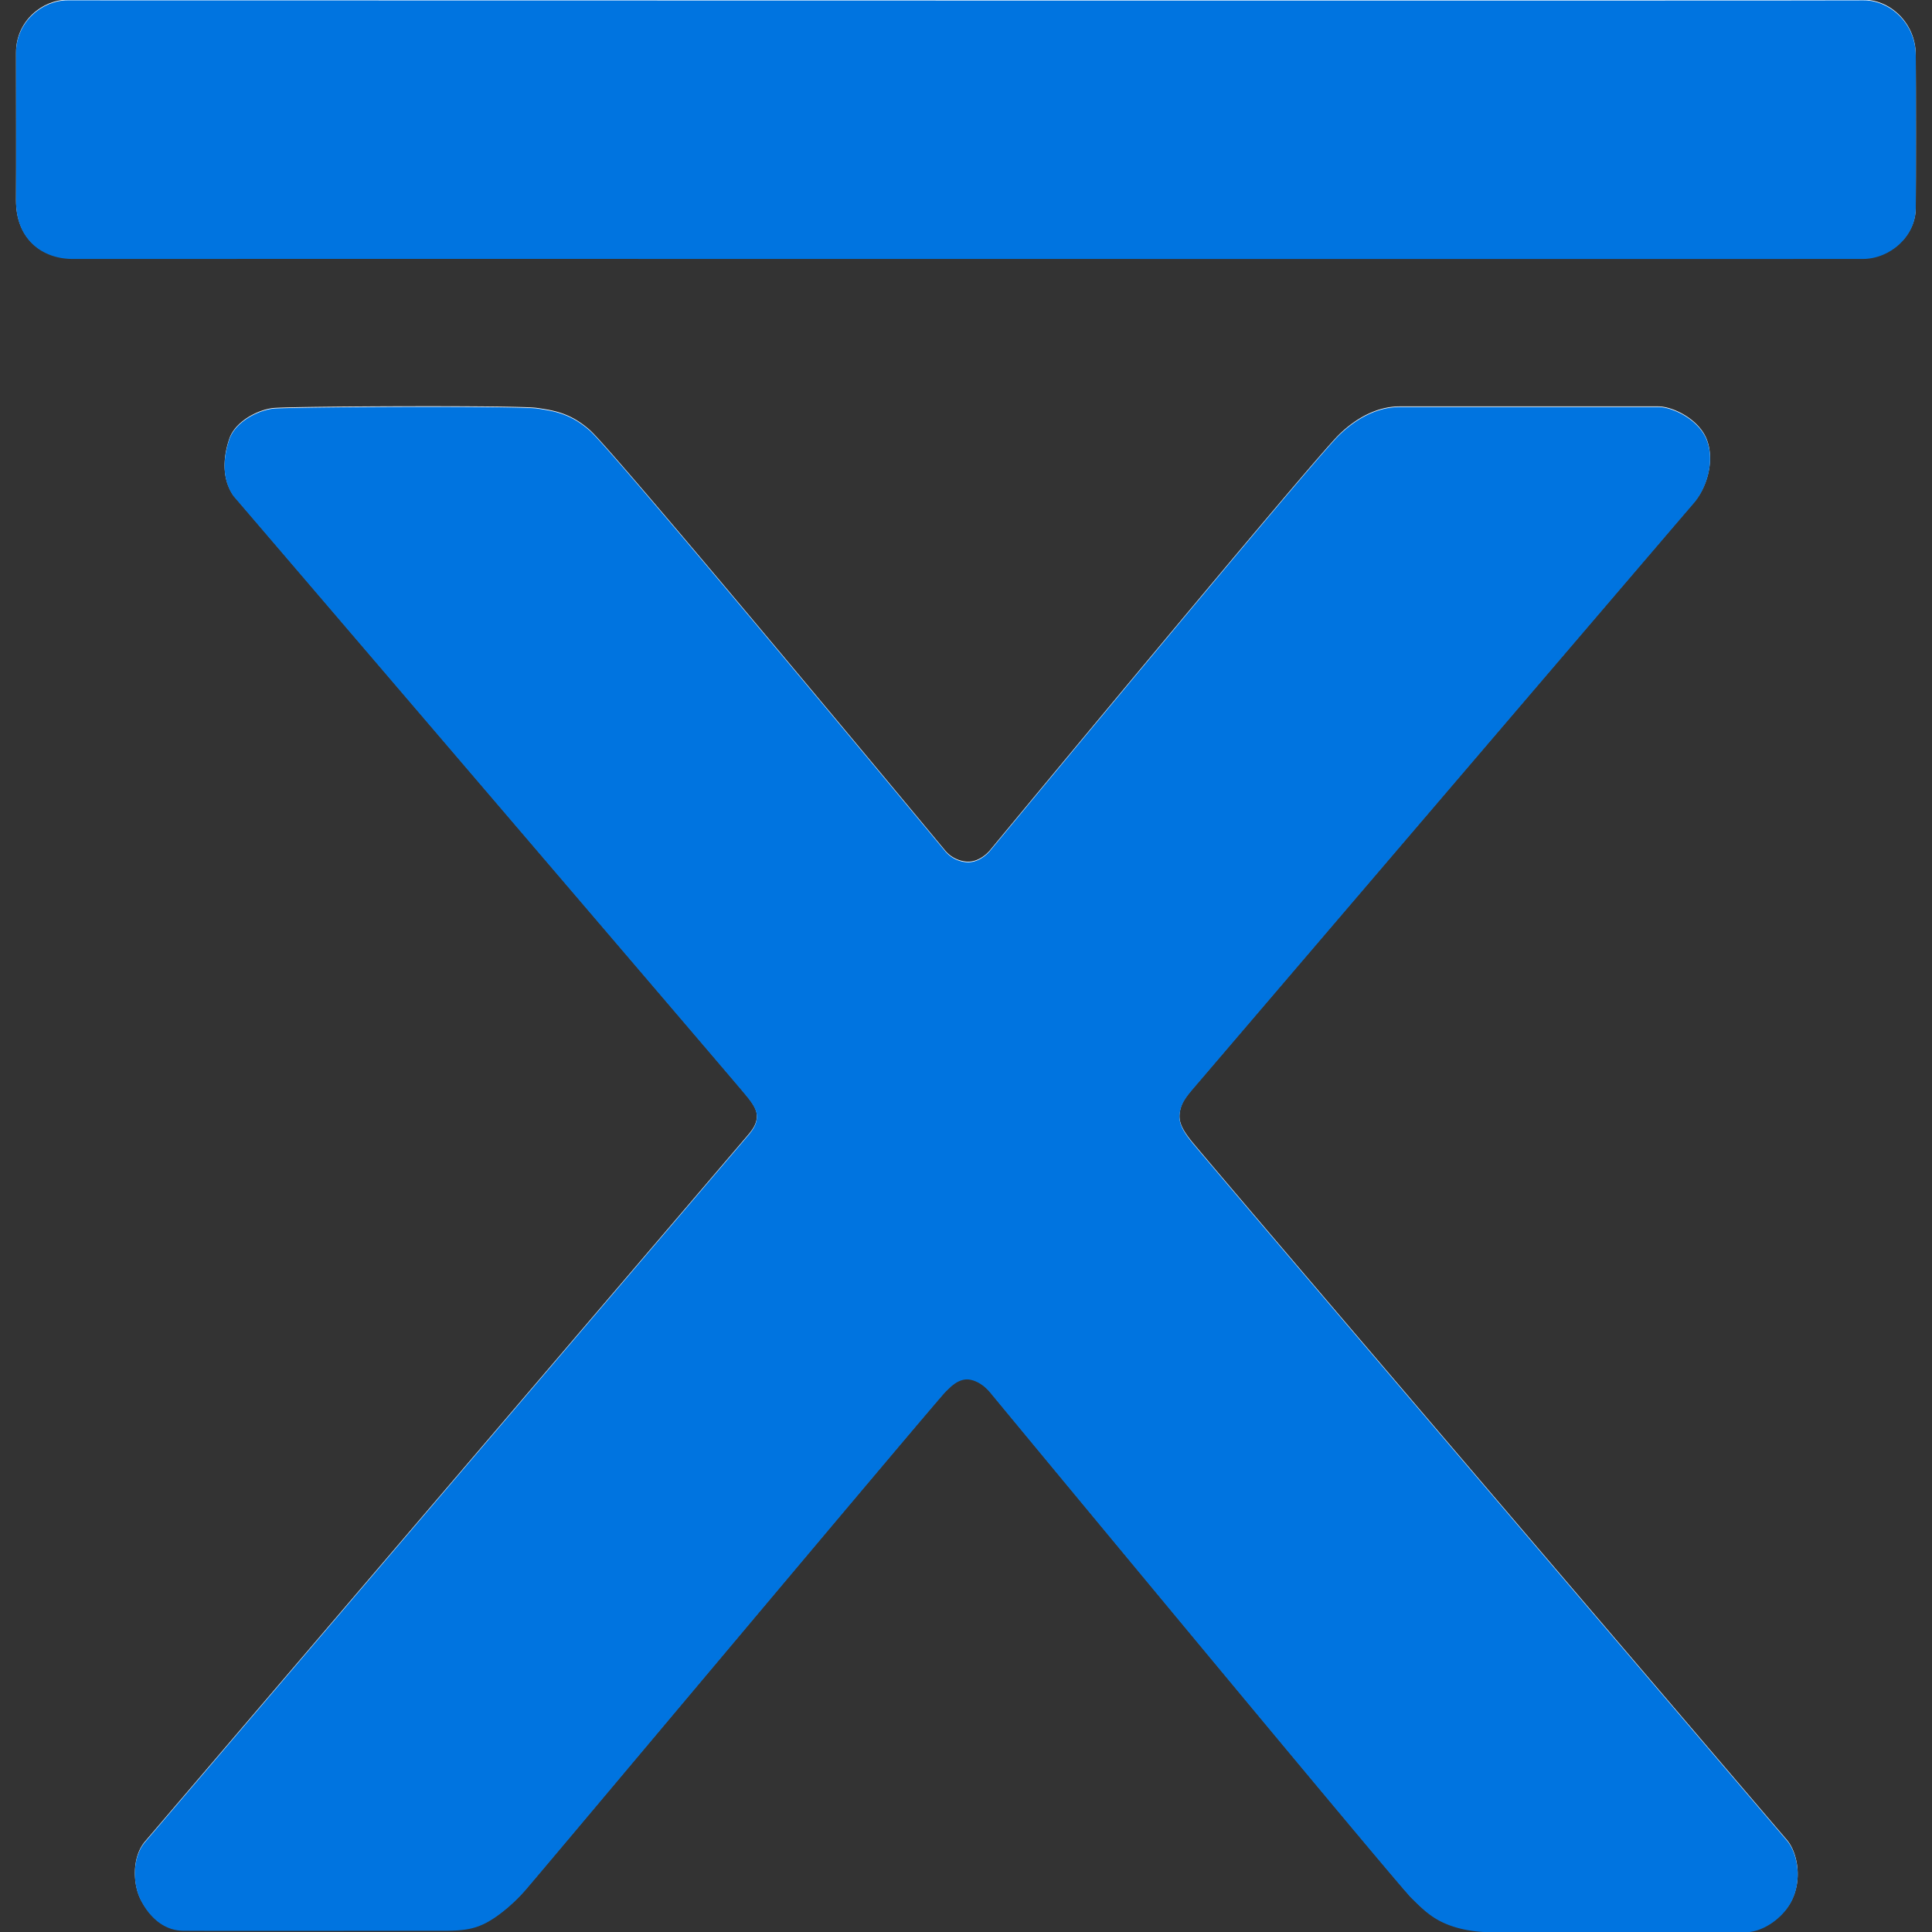
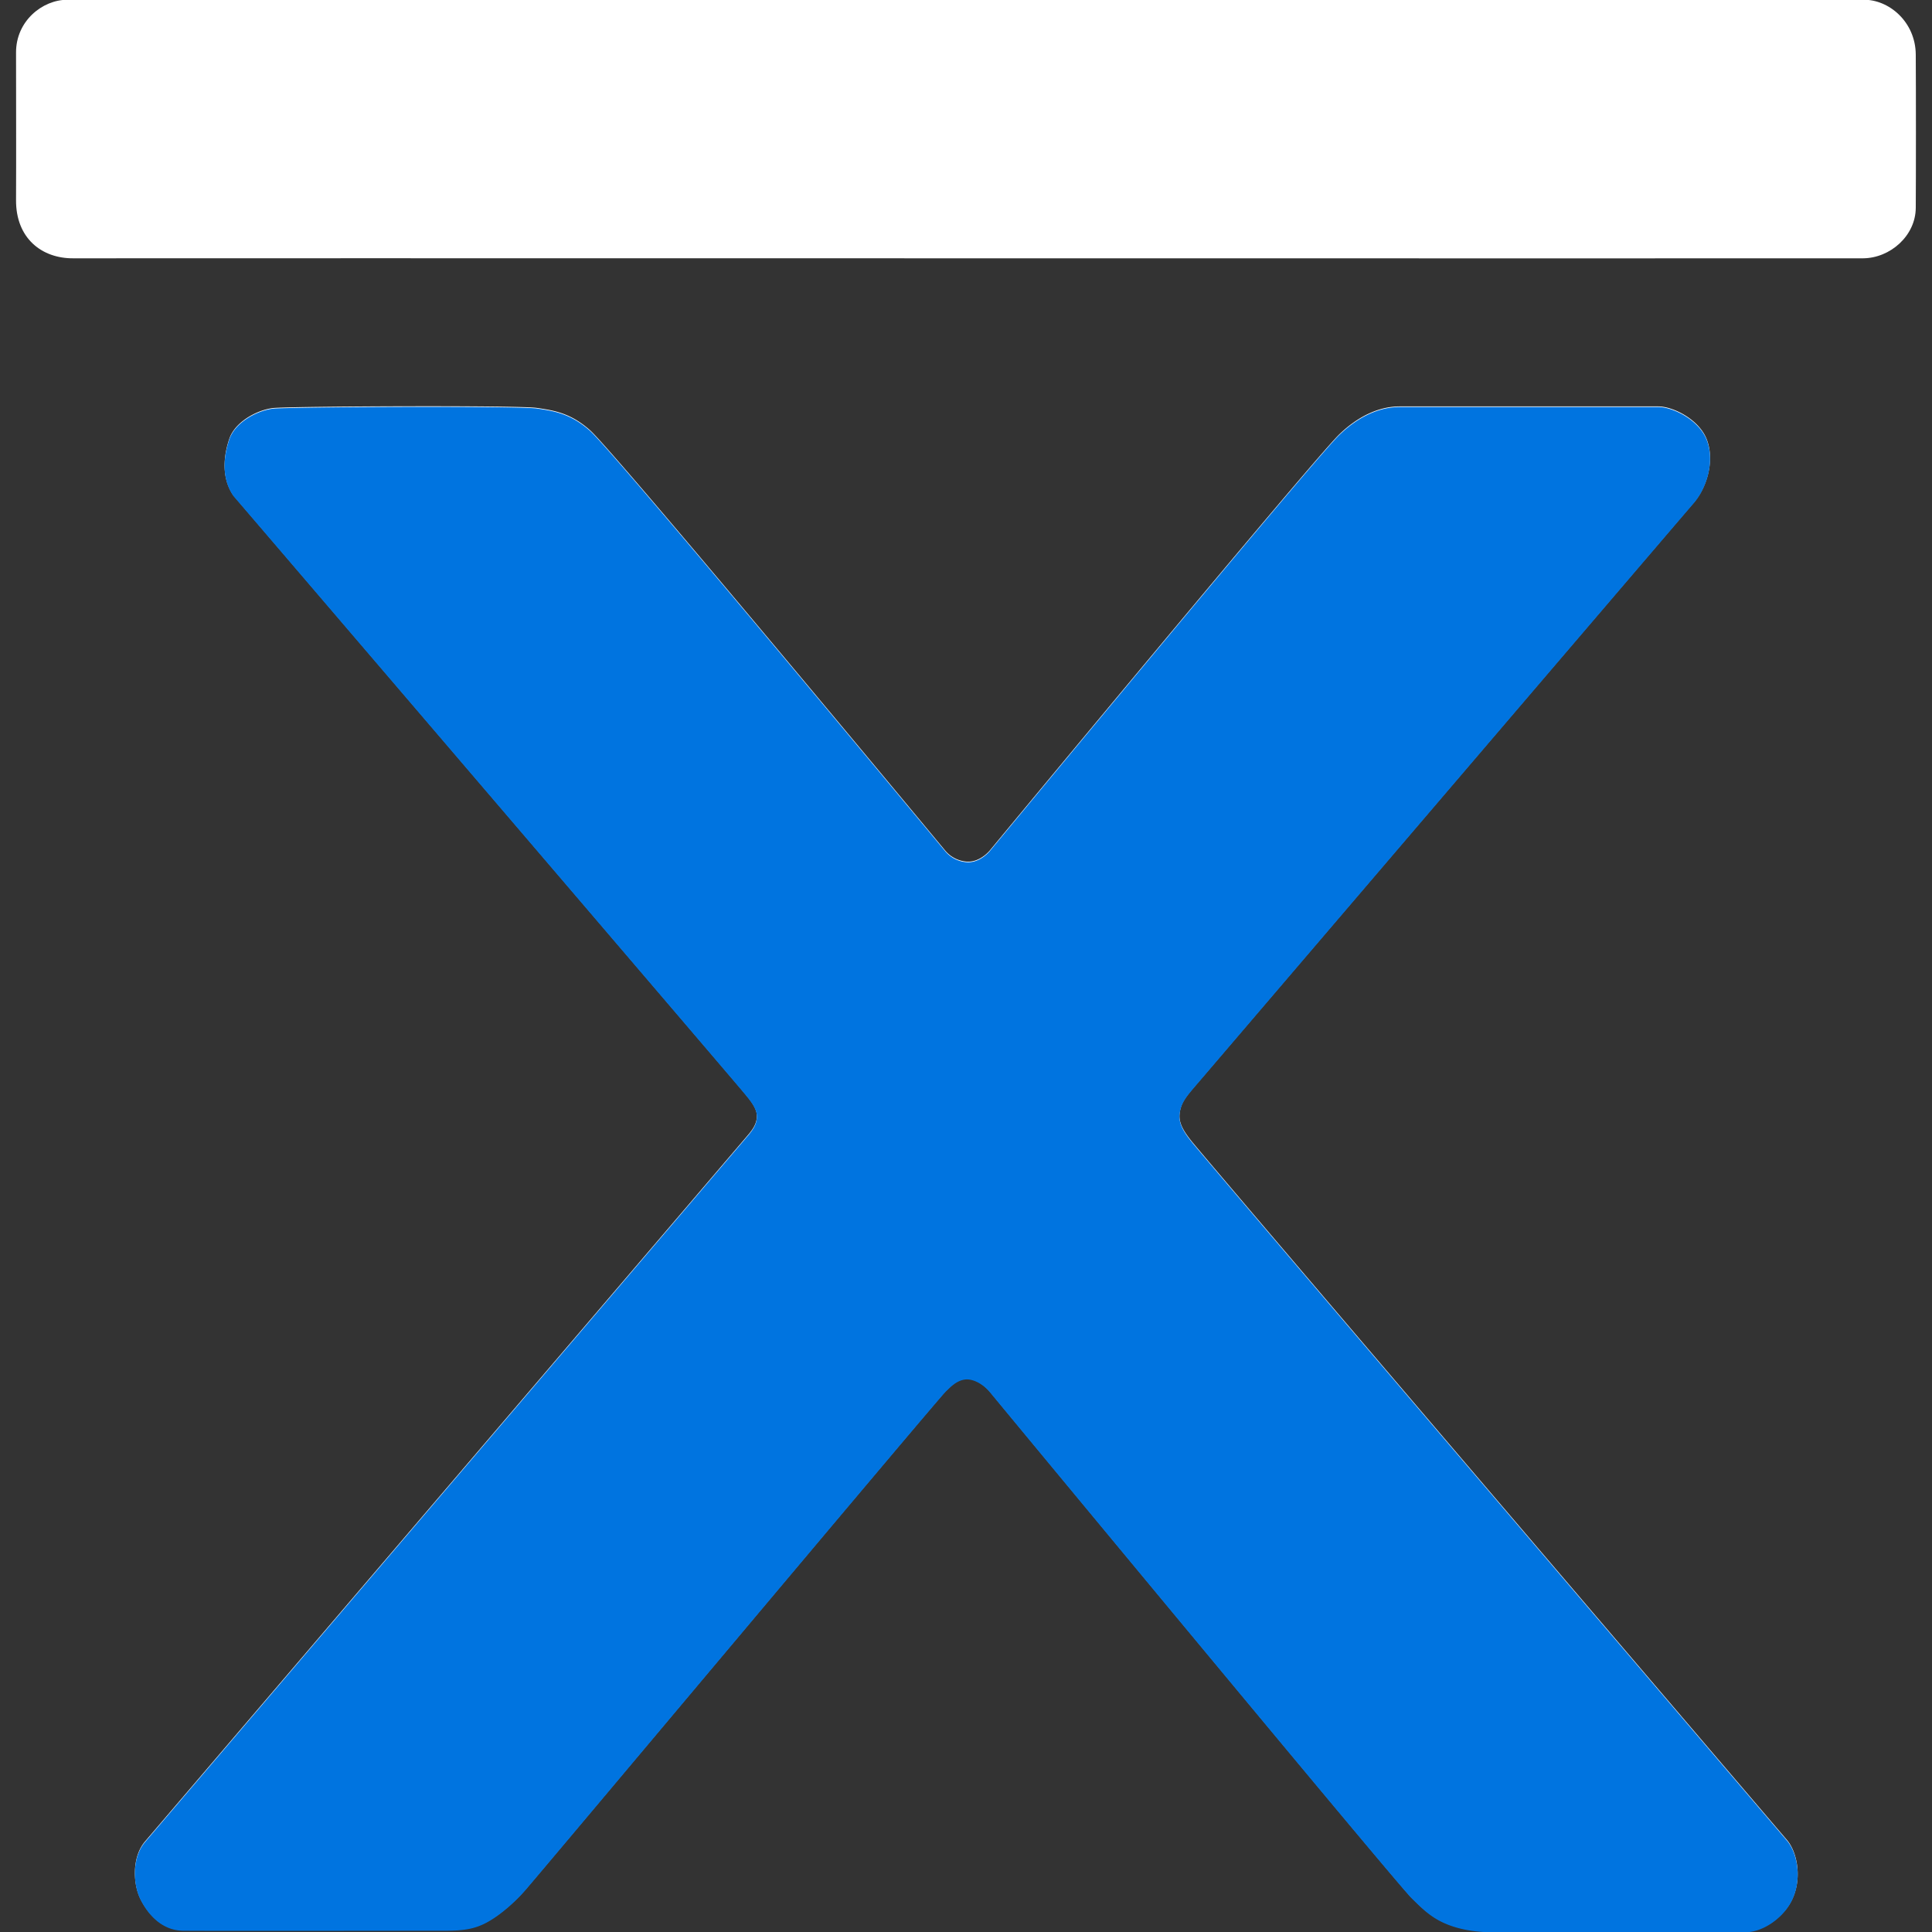
<svg xmlns="http://www.w3.org/2000/svg" id="X_" width="3000" height="3000" data-name="X~">
  <rect width="100%" height="100%" fill="#333333" stroke="none" />
  <defs>
    <style>.cls-1,.cls-2{fill:#fff;fill-rule:evenodd}.cls-2{fill:#0074e0}</style>
  </defs>
  <path id="Top_line_path" d="M104.837-.411c39.071 0 2748.123.7 2788.253 0s81.34 34.415 81.7 85.168.35 194.671 0 238.124-39.79 77.868-81.7 78.216-2730.357-.348-2779.373 0-89.153-31.286-88.8-90.383 0-180.765 0-229.433S65.766-.411 104.837-.411" class="cls-1" data-name="Top line path" />
  <path id="X" d="M362.586 769.433c29.243 33.867 762.484 890.727 790.634 924.487 10.36 12.43 22.04 25.66 22.04 38.7 0 10.93-4.76 19.23-13.77 29.83-11.24 13.22-915.377 1072.38-936.3 1096.94-20.322 23.85-18.972 65.54-7.032 89.28 10.872 21.62 32.033 48.17 66.7 48.41 63.836.44 328.163 0 406.188 0 30.556 0 47.625-3.19 66.551-13.77 21.442-11.98 43.475-32.34 57.371-48.19 26.161-29.83 642.555-765.1 654.035-775.66 6.48-5.97 15.71-16.64 29.83-18.36 9.51-1.15 25.54 4.27 39.01 20.66 30.87 37.53 632.92 764.64 654.04 784.83 9.33 8.93 19.56 20.01 34.34 29.72 18.65 12.24 46.83 22.3 87.28 23.07 72.52 1.37 336.89 0 397.01 0 25.19 0 54.48-19.46 68.85-43.61 20.38-34.23 12.31-78.82-4.59-98.67-40.76-47.88-902.34-1057.01-924.83-1085.47-9.67-12.24-19.7-26.17-18.36-41.31 1.65-18.61 10.82-28.64 27.54-48.19 31.88-37.26 737.11-862.463 771.07-901.875 19.22-22.3 32.6-62.68 20.66-96.384-11.56-32.6-53.19-52.781-75.73-52.781h-401.6c-33.05 0-65.64 16.064-94.09 43.6-39.88 38.594-541.59 644.858-541.59 644.858s-15.13 19.78-36.71 18.35a48.1 48.1 0 0 1-34.43-18.35S954.635 701.955 915.939 667.807c-29.239-25.8-53.929-30.407-82.615-34.423s-359.224-2.708-406.189 0c-24.28 1.4-61.791 20.085-71.14 48.192-6.531 19.636-14.903 56.948 6.591 87.857" class="cls-1" />
-   <path id="Top_line_path-2" d="M104.837.589c39.071 0 2748.123.7 2788.253 0s81.34 34.415 81.7 85.168.35 194.671 0 238.124-39.79 77.868-81.7 78.216-2730.357-.348-2779.373 0-89.153-31.286-88.8-90.383 0-180.765 0-229.433S65.766.589 104.837.589" class="cls-2" data-name="Top line path" />
  <path id="X-2" d="M362.586 770.433c29.243 33.867 762.484 890.727 790.634 924.487 10.36 12.43 22.04 25.66 22.04 38.7 0 10.93-4.76 19.23-13.77 29.83-11.24 13.22-915.377 1072.38-936.3 1096.94-20.322 23.85-18.972 65.54-7.032 89.28 10.872 21.62 32.033 48.17 66.7 48.41 63.836.44 328.163 0 406.188 0 30.556 0 47.625-3.19 66.551-13.77 21.442-11.98 43.475-32.34 57.371-48.19 26.161-29.83 642.555-765.1 654.035-775.66 6.48-5.97 15.71-16.64 29.83-18.36 9.51-1.15 25.54 4.27 39.01 20.66 30.87 37.53 632.92 764.64 654.04 784.83 9.33 8.93 19.56 20.01 34.34 29.72 18.65 12.24 46.83 22.3 87.28 23.07 72.52 1.37 336.89 0 397.01 0 25.19 0 54.48-19.46 68.85-43.61 20.38-34.23 12.31-78.82-4.59-98.67-40.76-47.88-902.34-1057.01-924.83-1085.47-9.67-12.24-19.7-26.17-18.36-41.31 1.65-18.61 10.82-28.64 27.54-48.19 31.88-37.26 737.11-862.463 771.07-901.875 19.22-22.3 32.6-62.68 20.66-96.384-11.56-32.6-53.19-52.781-75.73-52.781h-401.6c-33.05 0-65.64 16.064-94.09 43.6-39.88 38.594-541.59 644.858-541.59 644.858s-15.13 19.78-36.71 18.35a48.1 48.1 0 0 1-34.43-18.35S954.635 702.955 915.939 668.807c-29.239-25.8-53.929-30.407-82.615-34.423s-359.224-2.708-406.189 0c-24.28 1.4-61.791 20.085-71.14 48.192-6.531 19.636-14.903 56.948 6.591 87.857" class="cls-2" data-name="X" />
</svg>